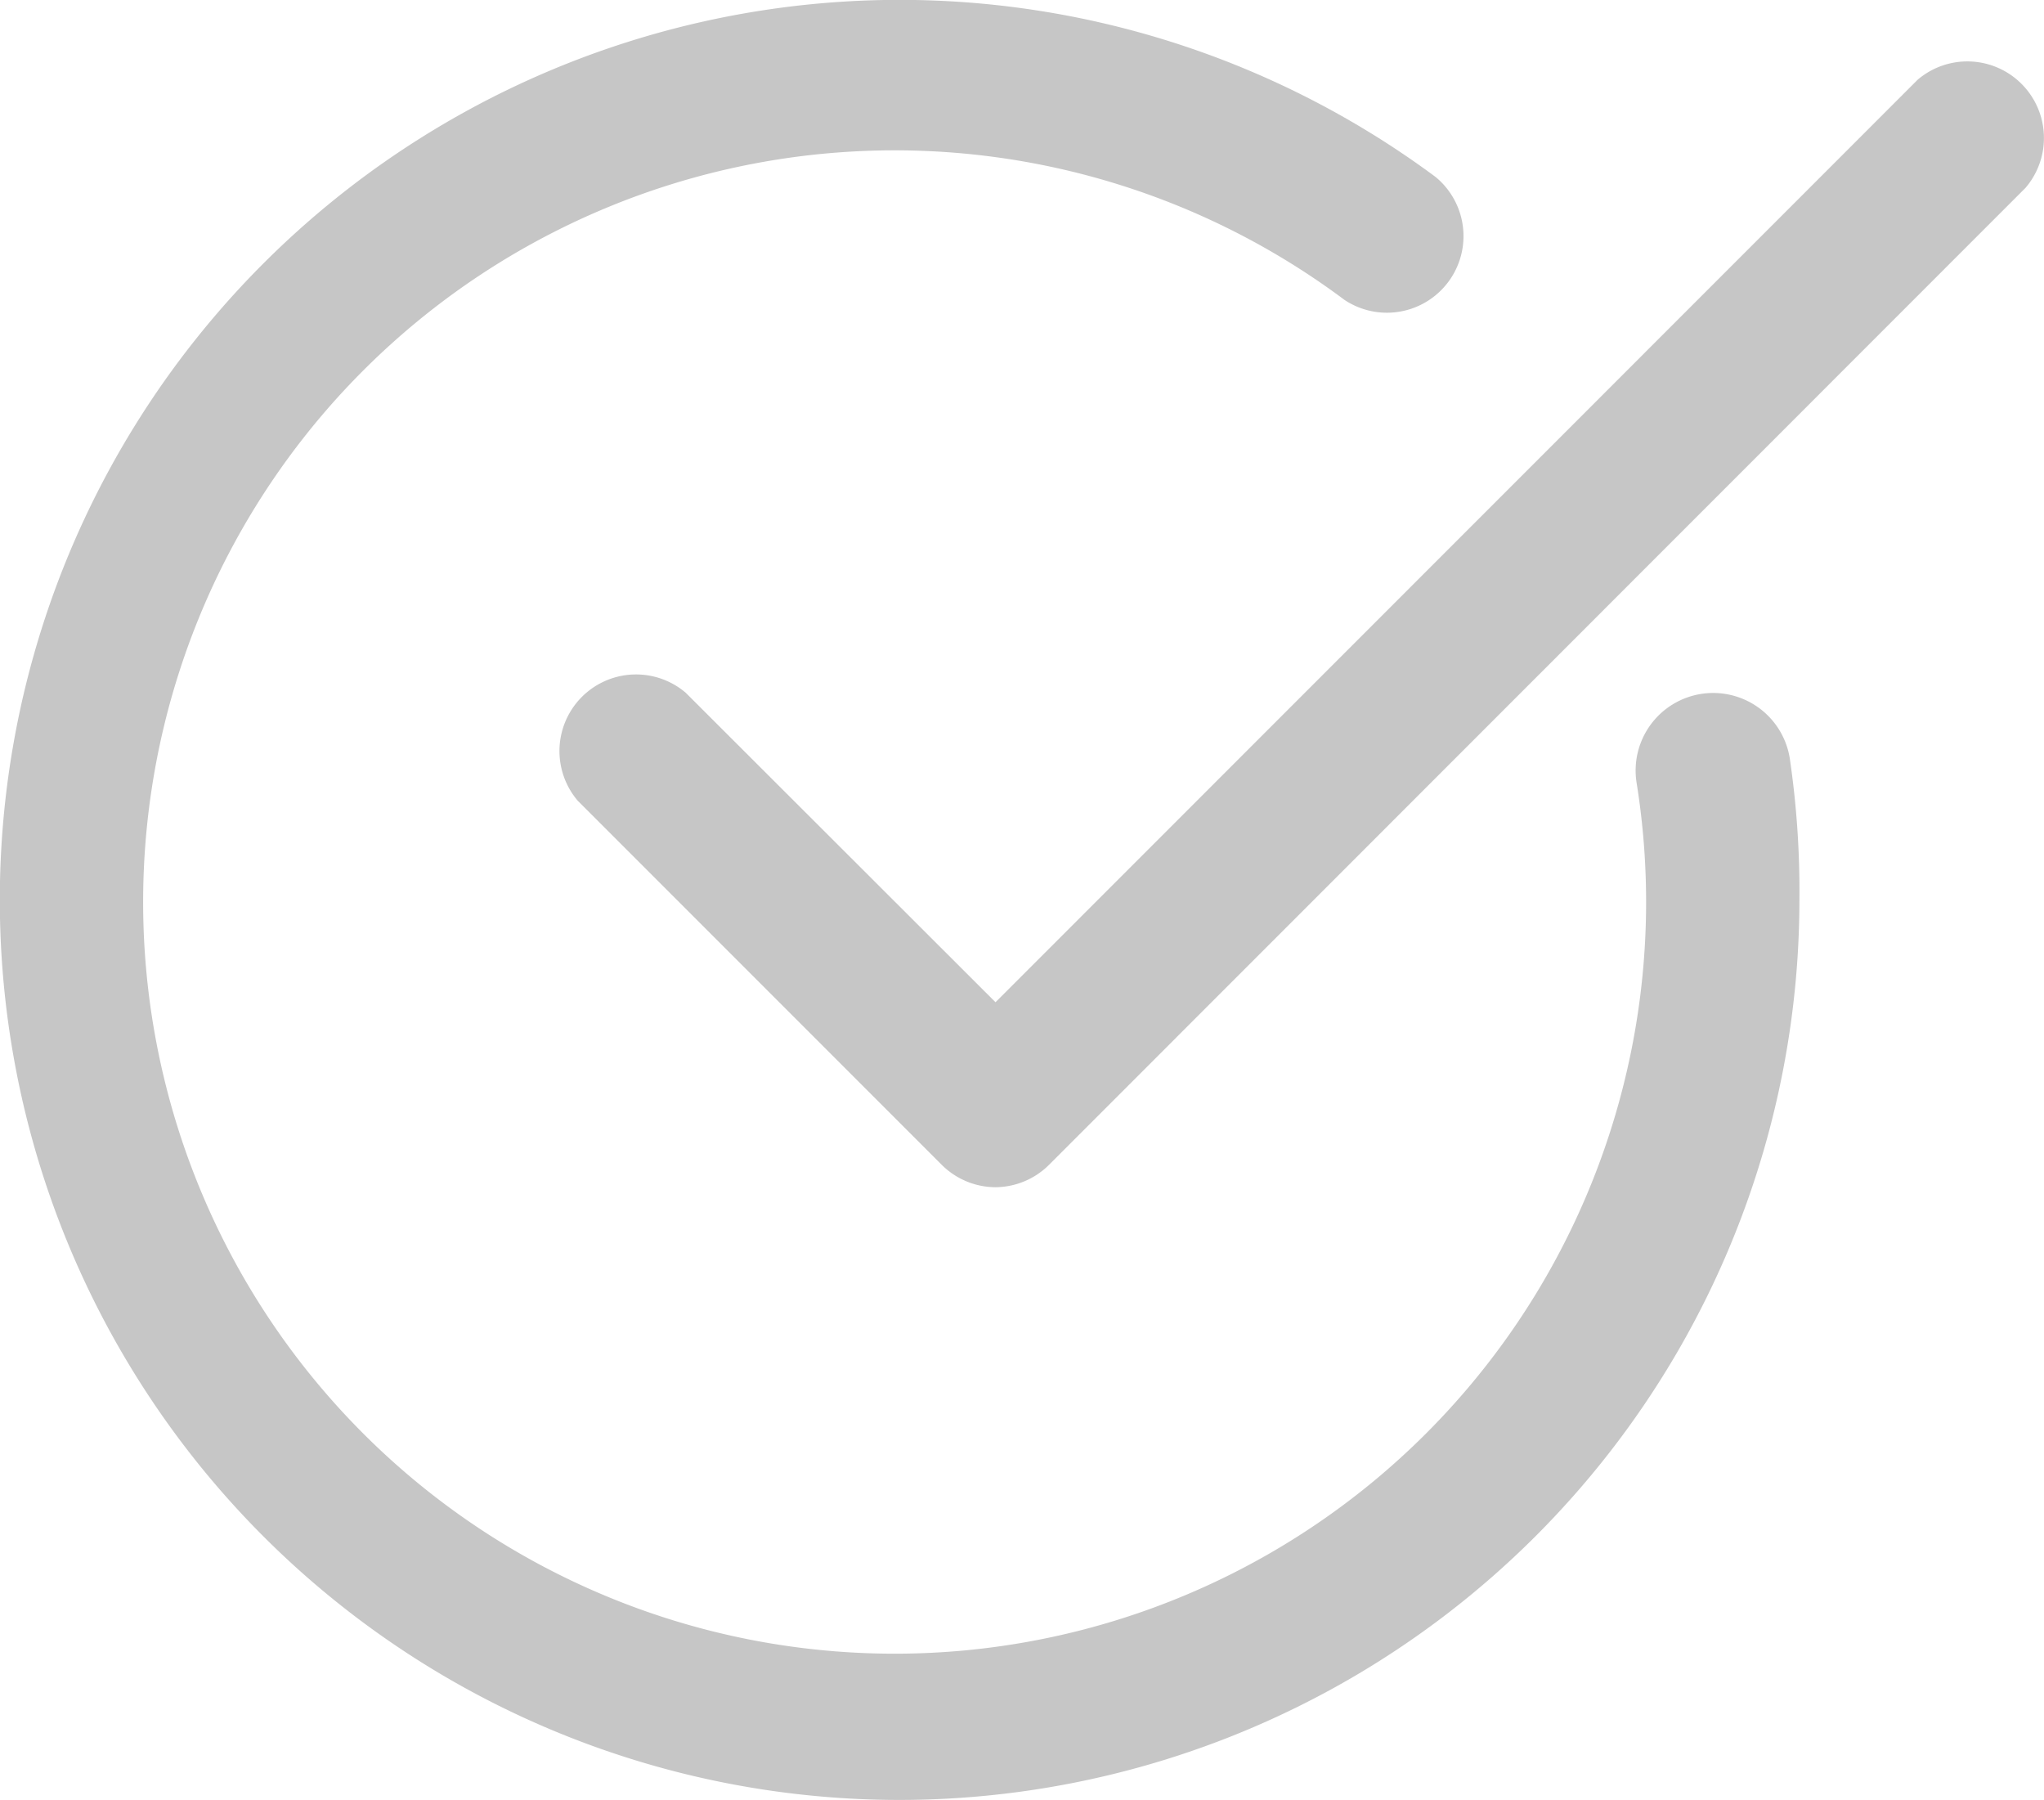
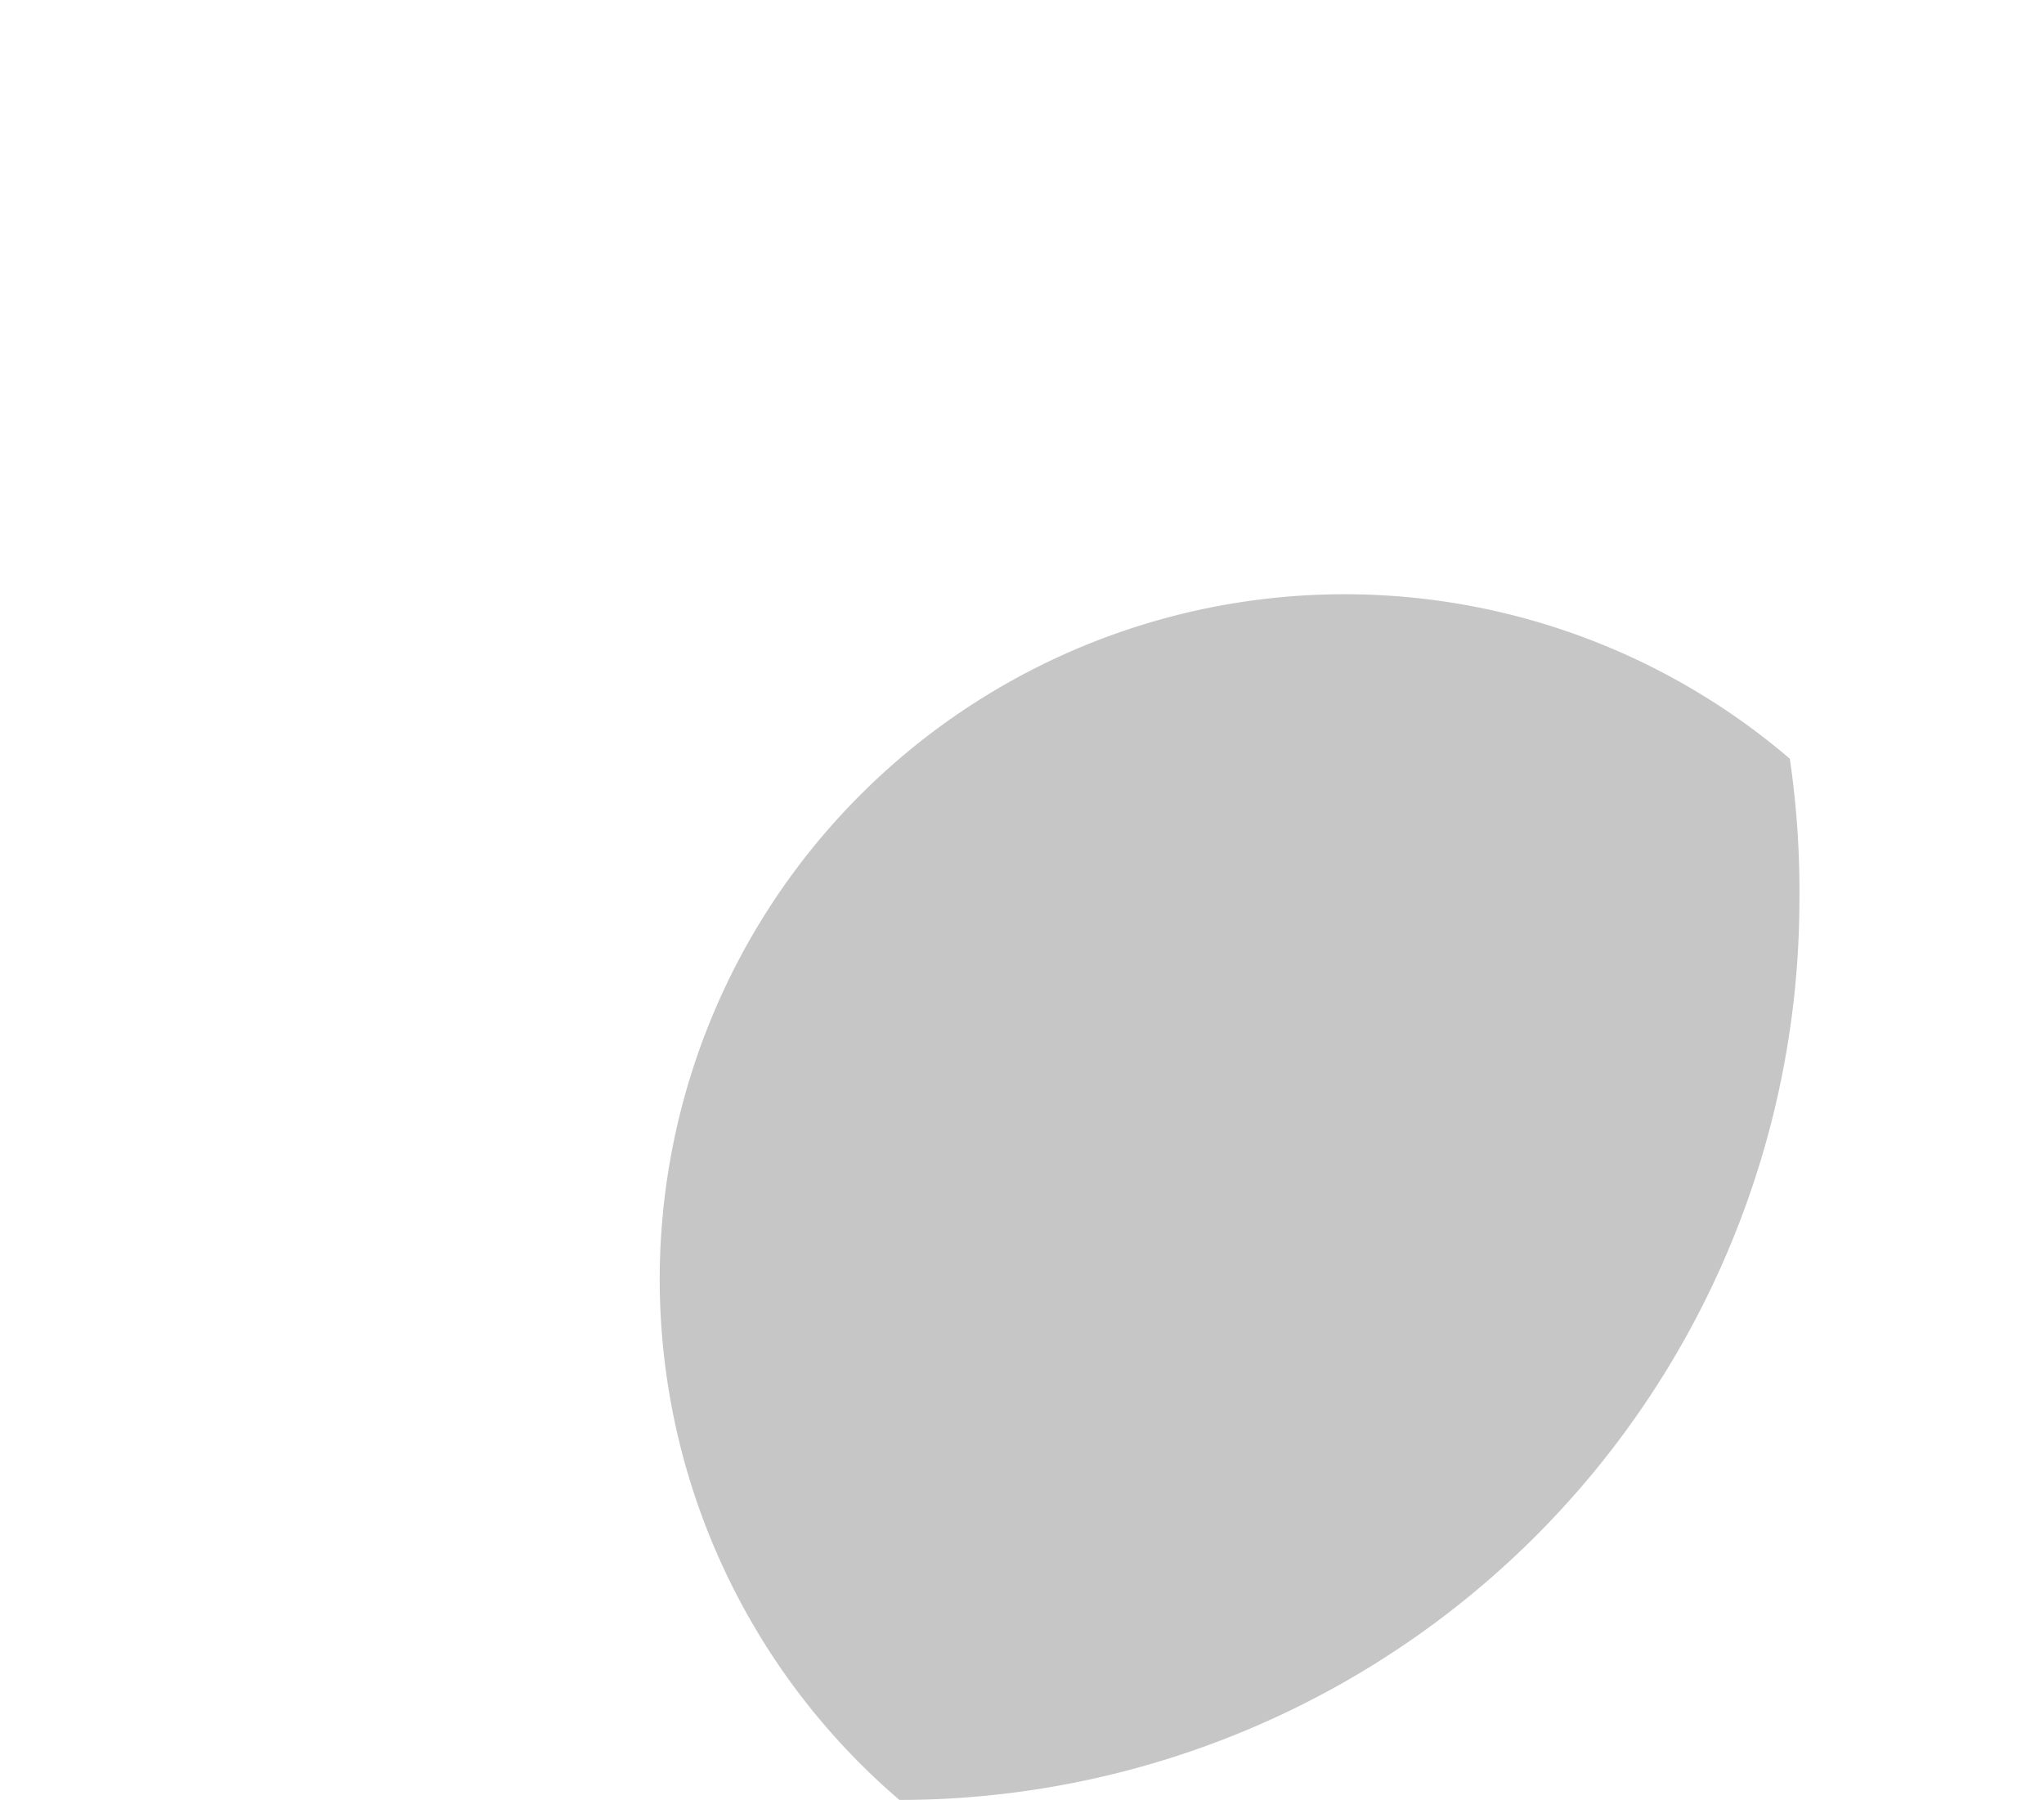
<svg xmlns="http://www.w3.org/2000/svg" width="32.827" height="28.901" viewBox="0 0 32.827 28.901">
  <g id="Group_13988" data-name="Group 13988" transform="translate(0)">
-     <path id="Path_3112" data-name="Path 3112" d="M19.7,37.4a14.451,14.451,0,1,1,8.609-26.06,1.23,1.23,0,0,1-1.463,1.974,12.069,12.069,0,1,0,4.692,7.748A1.245,1.245,0,1,1,34,20.682a14.666,14.666,0,0,1,.154,2.269A14.463,14.463,0,0,1,19.7,37.4Z" transform="translate(-5.255 -8.5)" fill="#c6c6c6" />
-     <path id="Path_3113" data-name="Path 3113" d="M26.863,28.182A1.23,1.23,0,0,1,26,27.819l-5.842-5.842a1.23,1.23,0,0,1,1.734-1.734l4.975,4.969L41.677,10.4a1.23,1.23,0,0,1,1.734,1.734L27.73,27.819A1.23,1.23,0,0,1,26.863,28.182Z" transform="translate(-10.879 -9.12)" fill="#c6c6c6" />
+     <path id="Path_3112" data-name="Path 3112" d="M19.7,37.4A1.245,1.245,0,1,1,34,20.682a14.666,14.666,0,0,1,.154,2.269A14.463,14.463,0,0,1,19.7,37.4Z" transform="translate(-5.255 -8.5)" fill="#c6c6c6" />
  </g>
</svg>